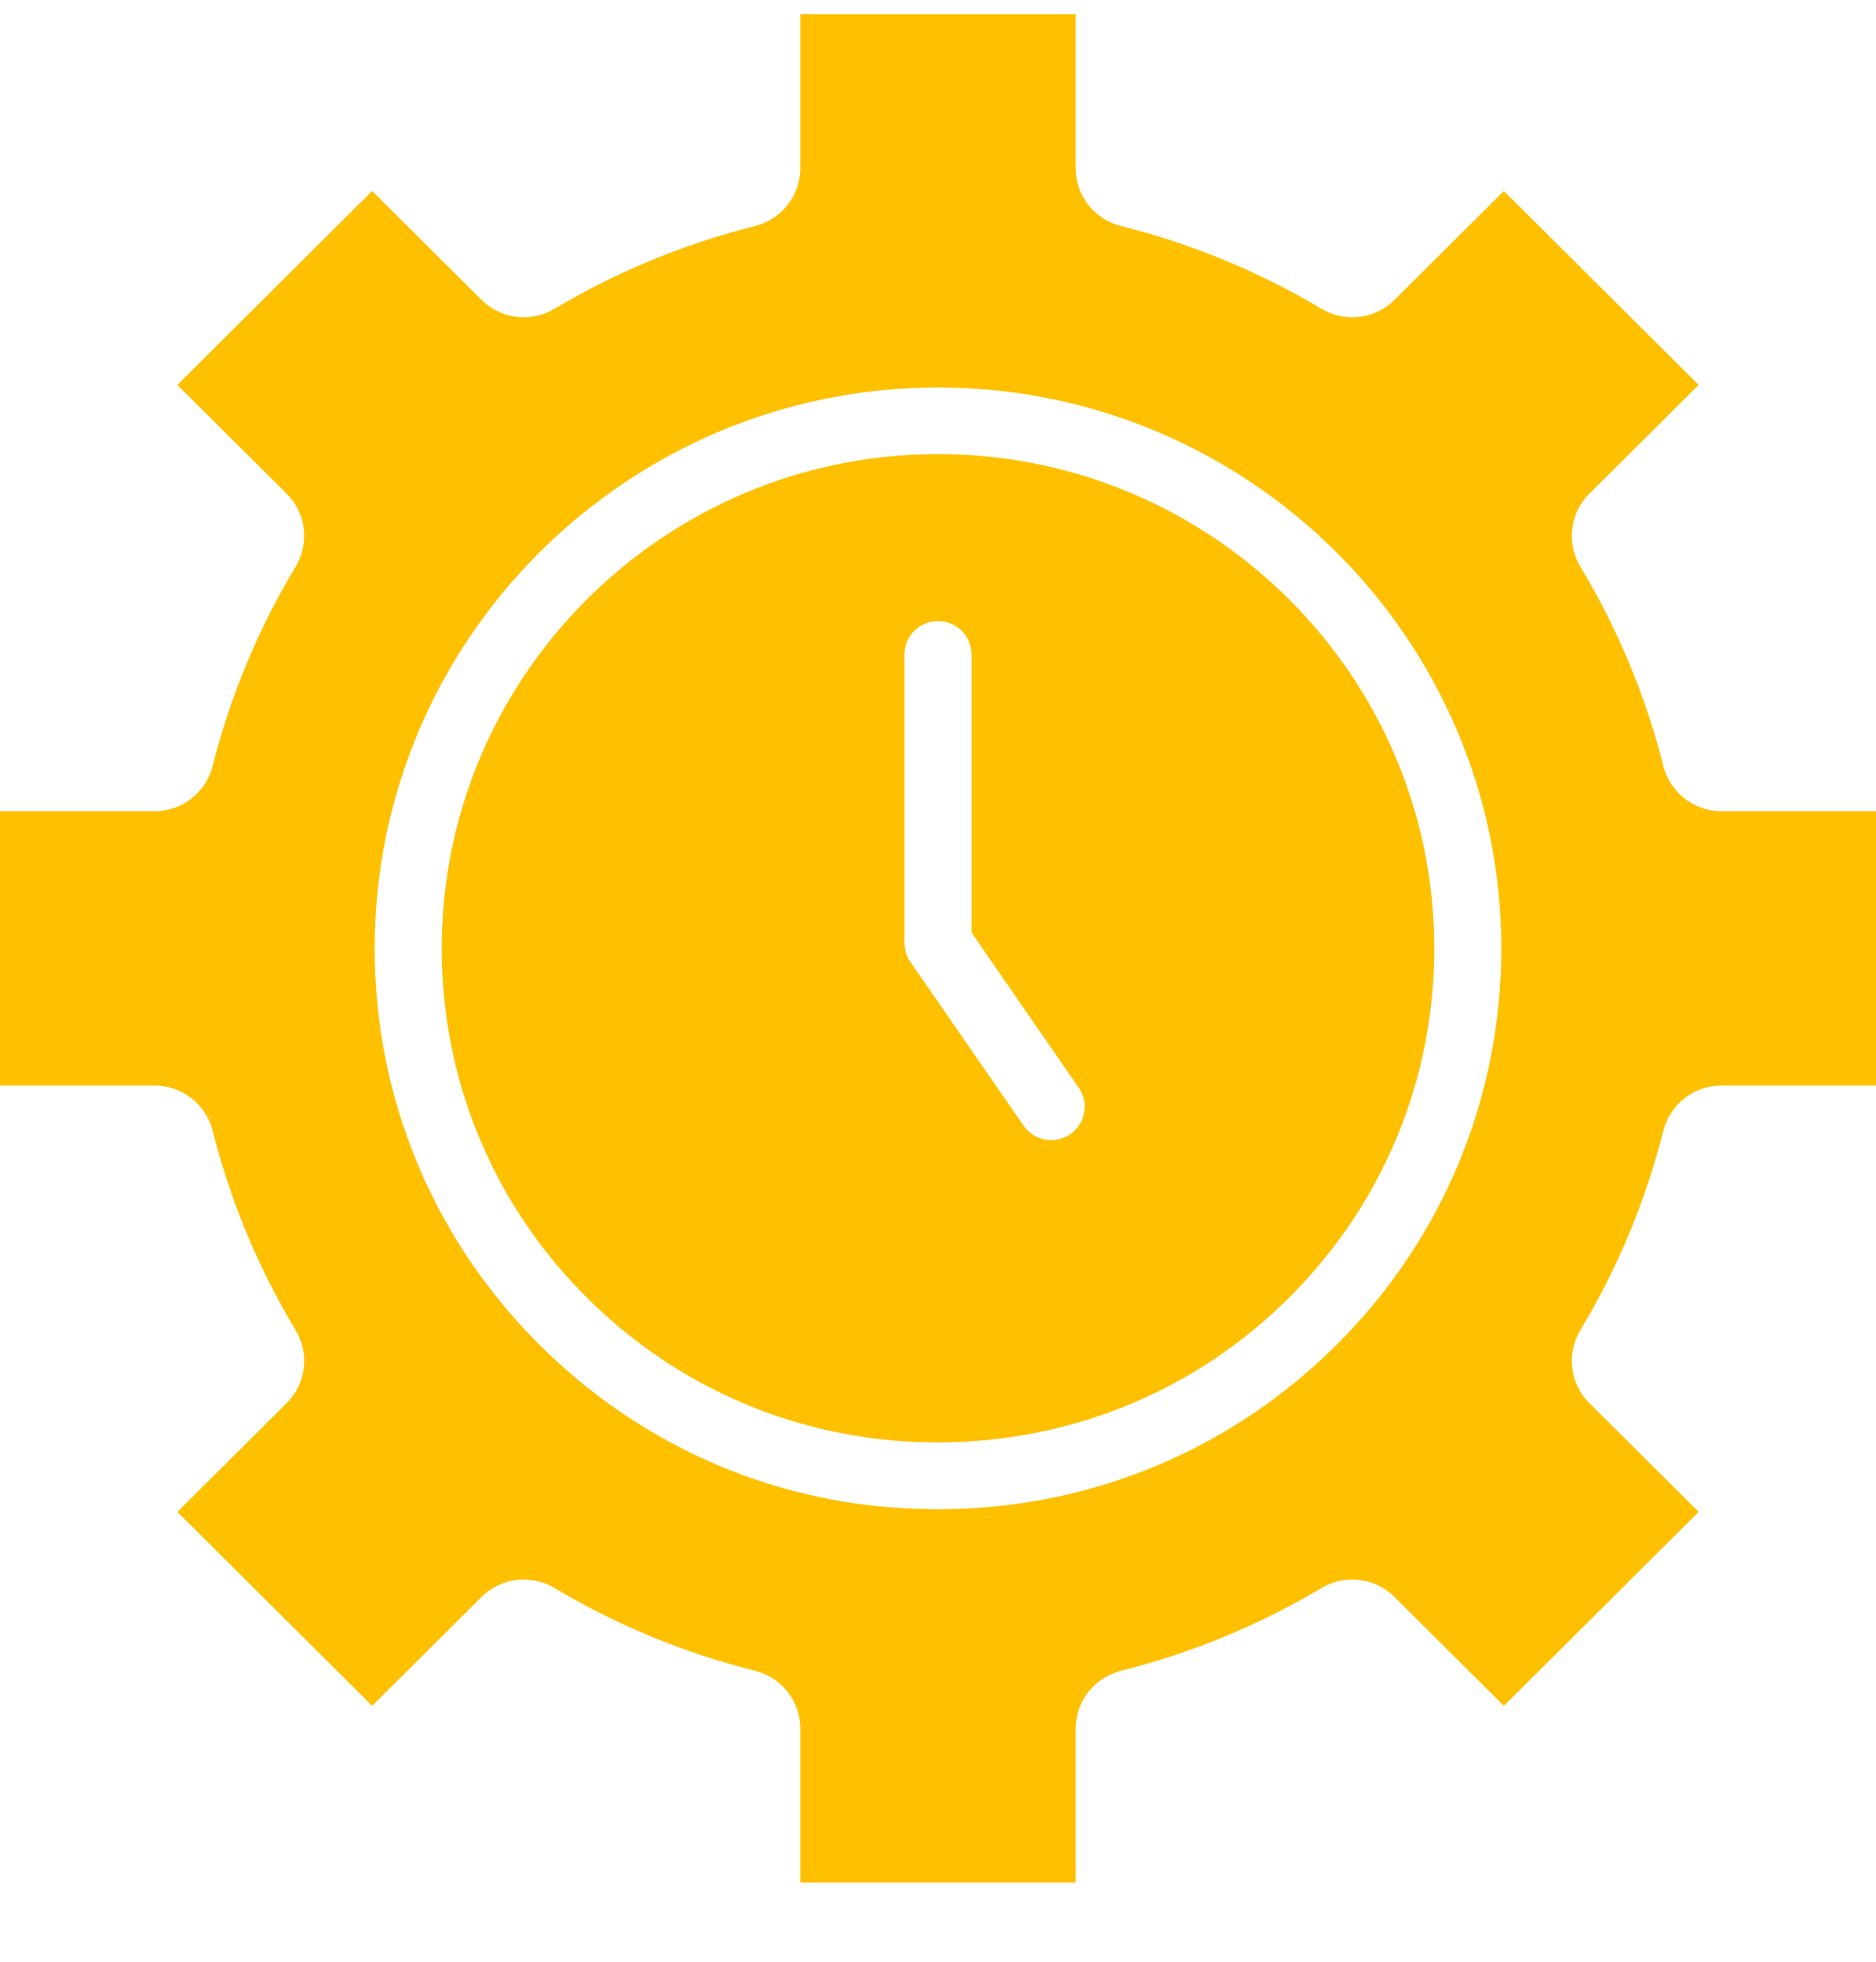
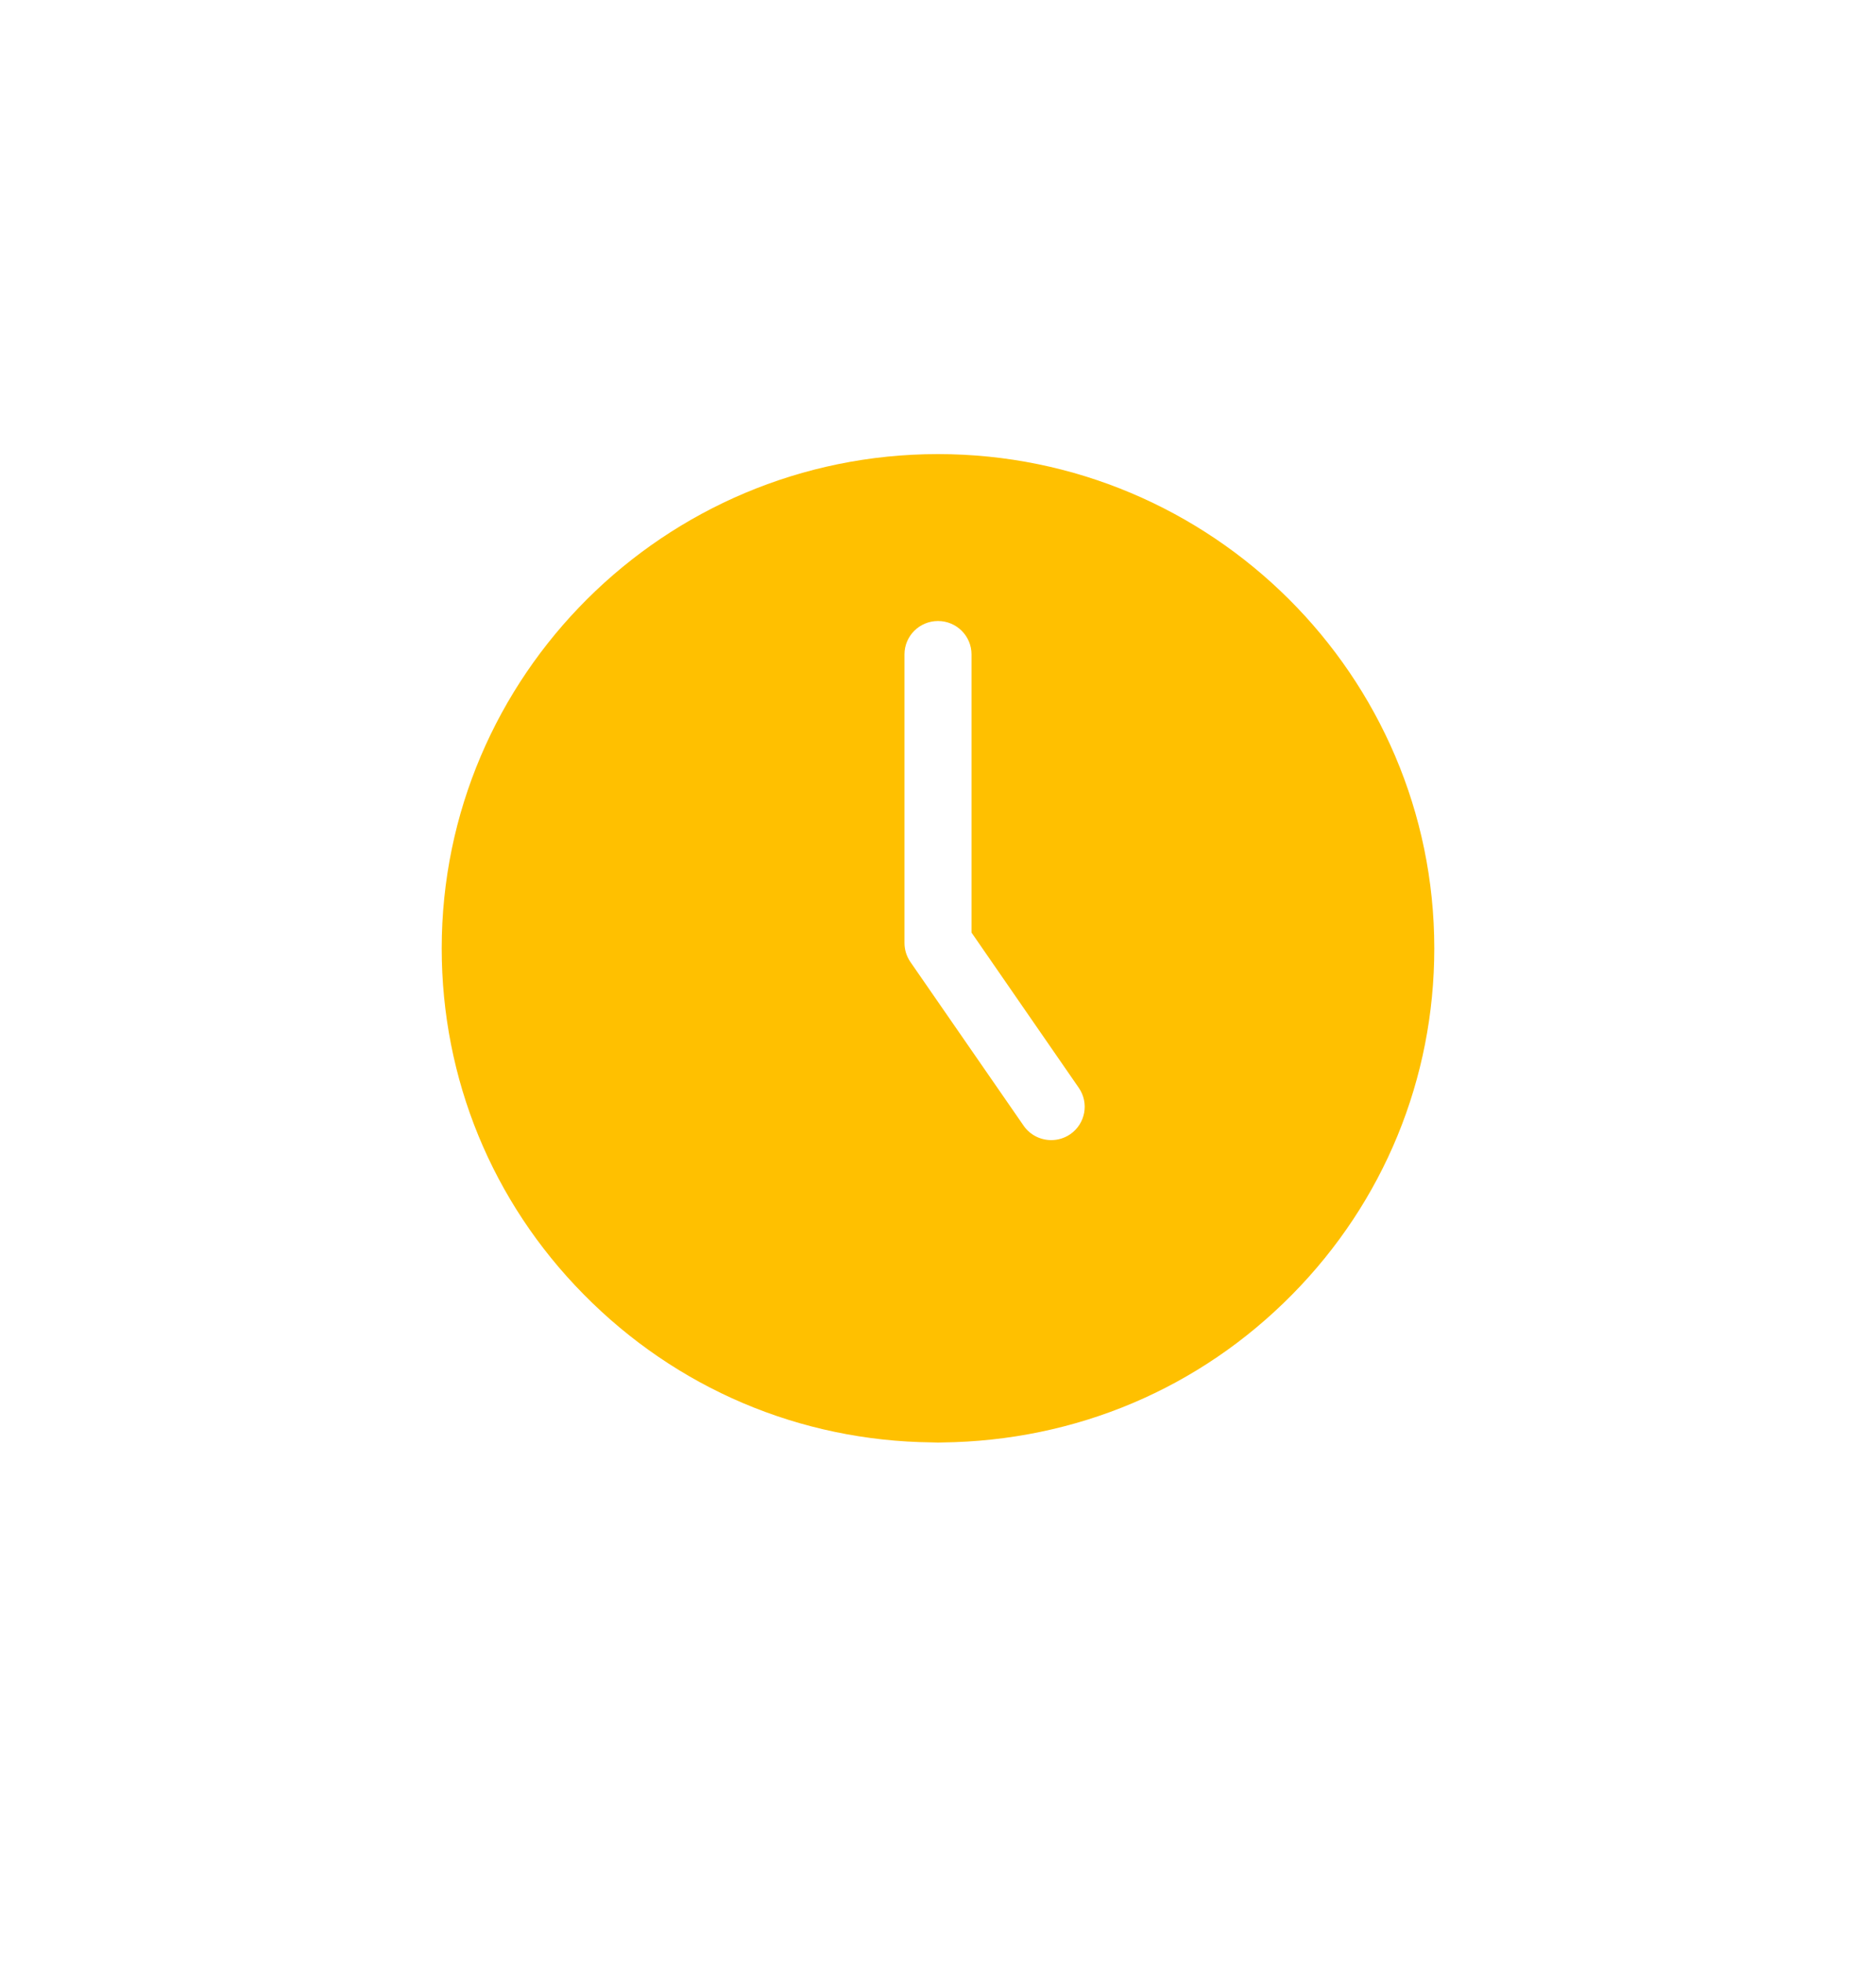
<svg xmlns="http://www.w3.org/2000/svg" width="22" height="23" viewBox="0 0 22 23" fill="none">
  <path d="M11 5.324C7.79 5.324 5.18 7.924 5.18 11.119C5.18 12.648 5.771 14.089 6.845 15.176C7.93 16.277 9.379 16.894 10.925 16.911L11 16.913L11.047 16.912C12.621 16.894 14.069 16.277 15.154 15.177C16.228 14.089 16.82 12.648 16.82 11.119C16.82 7.924 14.209 5.324 11 5.324ZM12.551 13.298C12.482 13.345 12.405 13.367 12.328 13.367C12.203 13.367 12.08 13.308 12.004 13.198L10.676 11.278C10.631 11.212 10.607 11.135 10.607 11.056V7.672C10.607 7.456 10.783 7.281 11 7.281C11.217 7.281 11.393 7.456 11.393 7.672V10.934L12.651 12.754C12.774 12.932 12.729 13.175 12.551 13.298Z" fill="#FFC000" />
-   <path d="M19.506 8.981C19.298 8.158 18.971 7.372 18.533 6.644C18.367 6.367 18.41 6.016 18.637 5.79L19.92 4.513L17.636 2.239L16.353 3.516C16.126 3.743 15.772 3.785 15.495 3.619C14.763 3.183 13.973 2.857 13.147 2.65C12.834 2.572 12.615 2.295 12.615 1.976V0.168H9.385V1.974C9.385 2.294 9.165 2.572 8.852 2.651C8.026 2.858 7.237 3.184 6.504 3.619C6.227 3.785 5.874 3.742 5.647 3.516L4.364 2.239L2.08 4.513L3.363 5.79C3.59 6.016 3.633 6.367 3.467 6.644C3.029 7.372 2.702 8.158 2.494 8.98C2.414 9.293 2.135 9.511 1.814 9.511H0V12.727H1.814C2.135 12.727 2.414 12.946 2.494 13.258C2.702 14.081 3.029 14.867 3.467 15.595C3.633 15.871 3.59 16.223 3.363 16.449L2.08 17.726L4.364 20L5.647 18.723C5.875 18.496 6.228 18.454 6.505 18.62C7.237 19.056 8.027 19.382 8.853 19.588C9.166 19.667 9.385 19.944 9.385 20.263V22.071H12.615V20.265C12.615 19.945 12.835 19.667 13.148 19.588C13.974 19.381 14.763 19.055 15.496 18.619C15.773 18.454 16.126 18.497 16.353 18.723L17.636 20L19.92 17.726L18.637 16.449C18.41 16.223 18.367 15.871 18.533 15.595C18.971 14.867 19.298 14.081 19.506 13.258C19.586 12.946 19.865 12.727 20.186 12.727H22V9.511H20.186C19.865 9.511 19.586 9.293 19.506 8.981ZM15.715 15.726C14.484 16.975 12.839 17.674 11.084 17.694C11.076 17.696 11.036 17.696 11 17.696C10.964 17.696 10.924 17.696 10.888 17.693C9.161 17.674 7.516 16.975 6.285 15.725C5.066 14.491 4.394 12.855 4.394 11.119C4.394 7.493 7.358 4.543 11 4.543C14.642 4.543 17.606 7.493 17.606 11.119C17.606 12.855 16.934 14.491 15.715 15.726Z" fill="#FFC000" />
</svg>